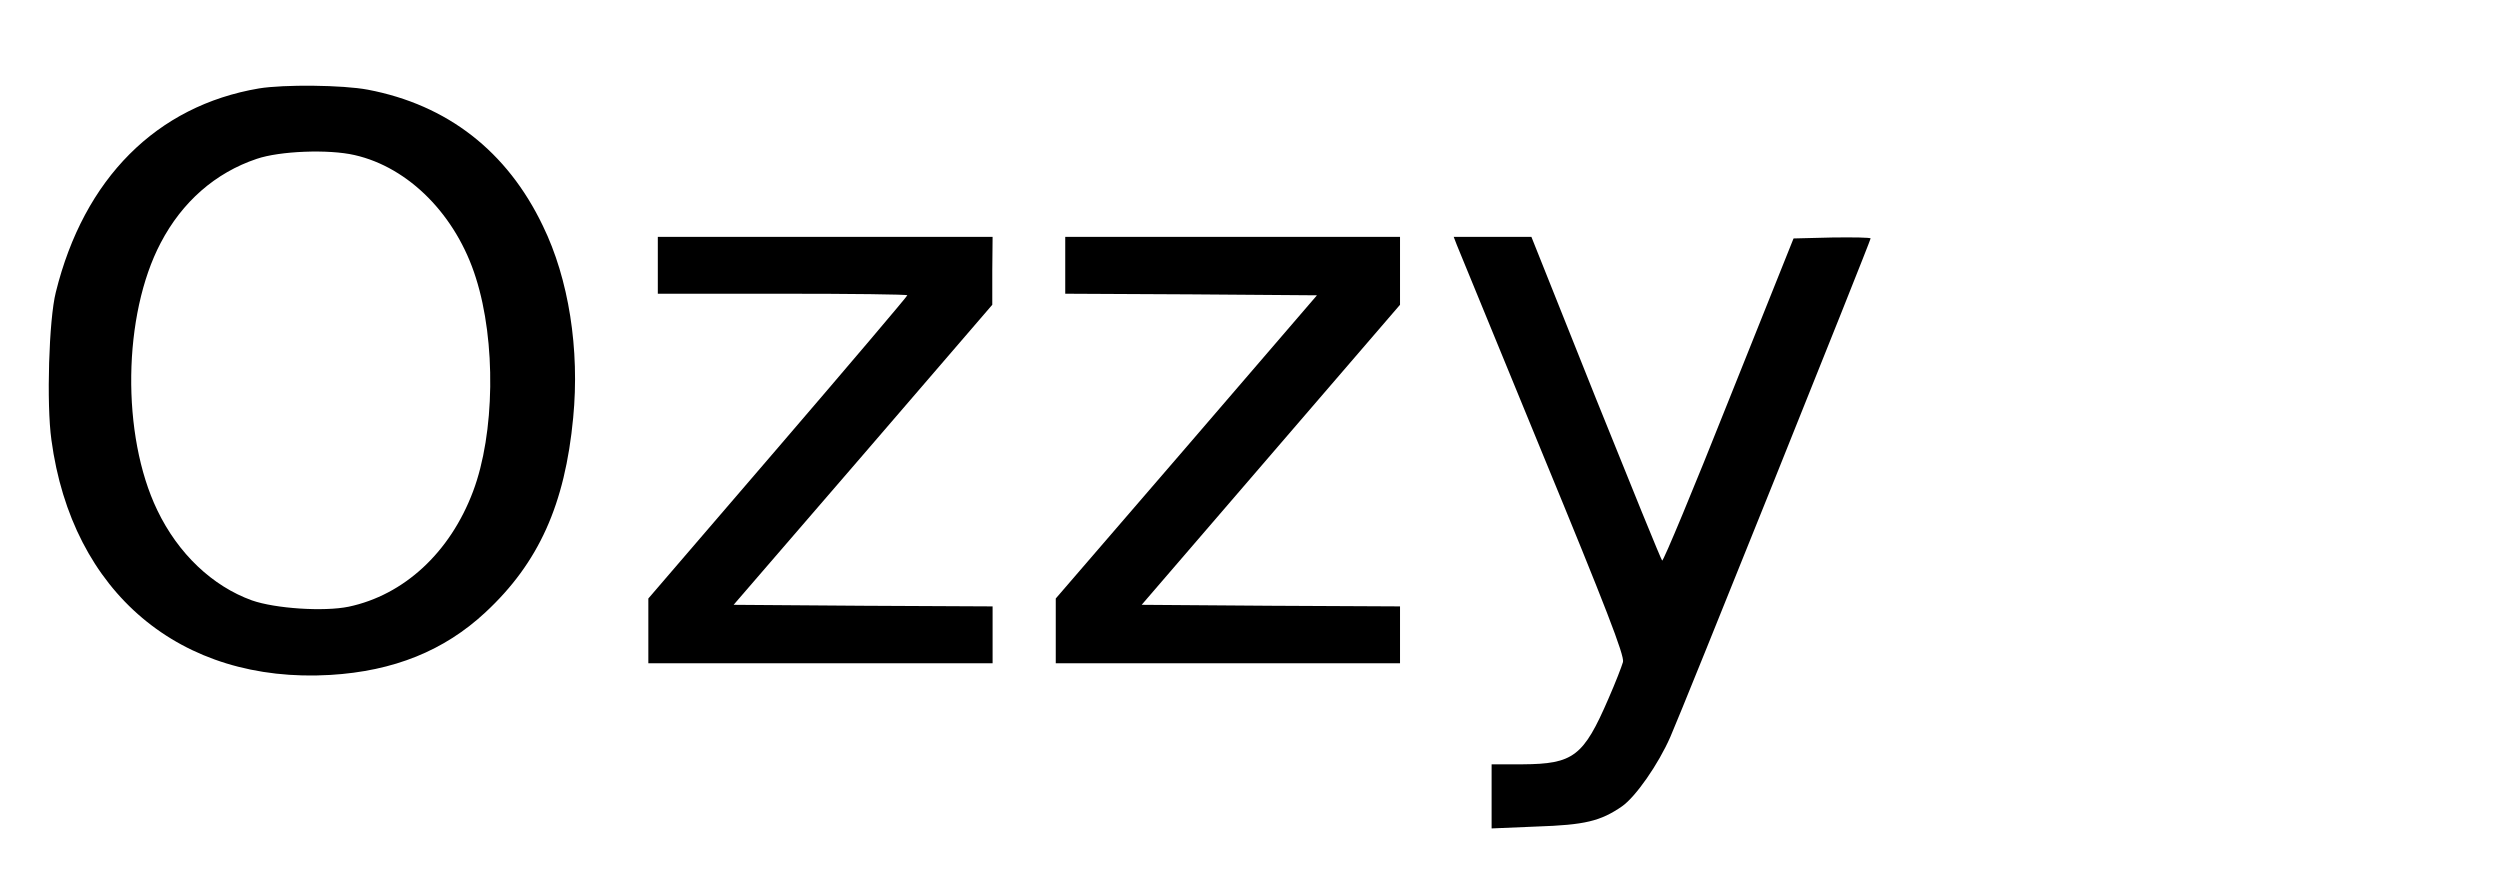
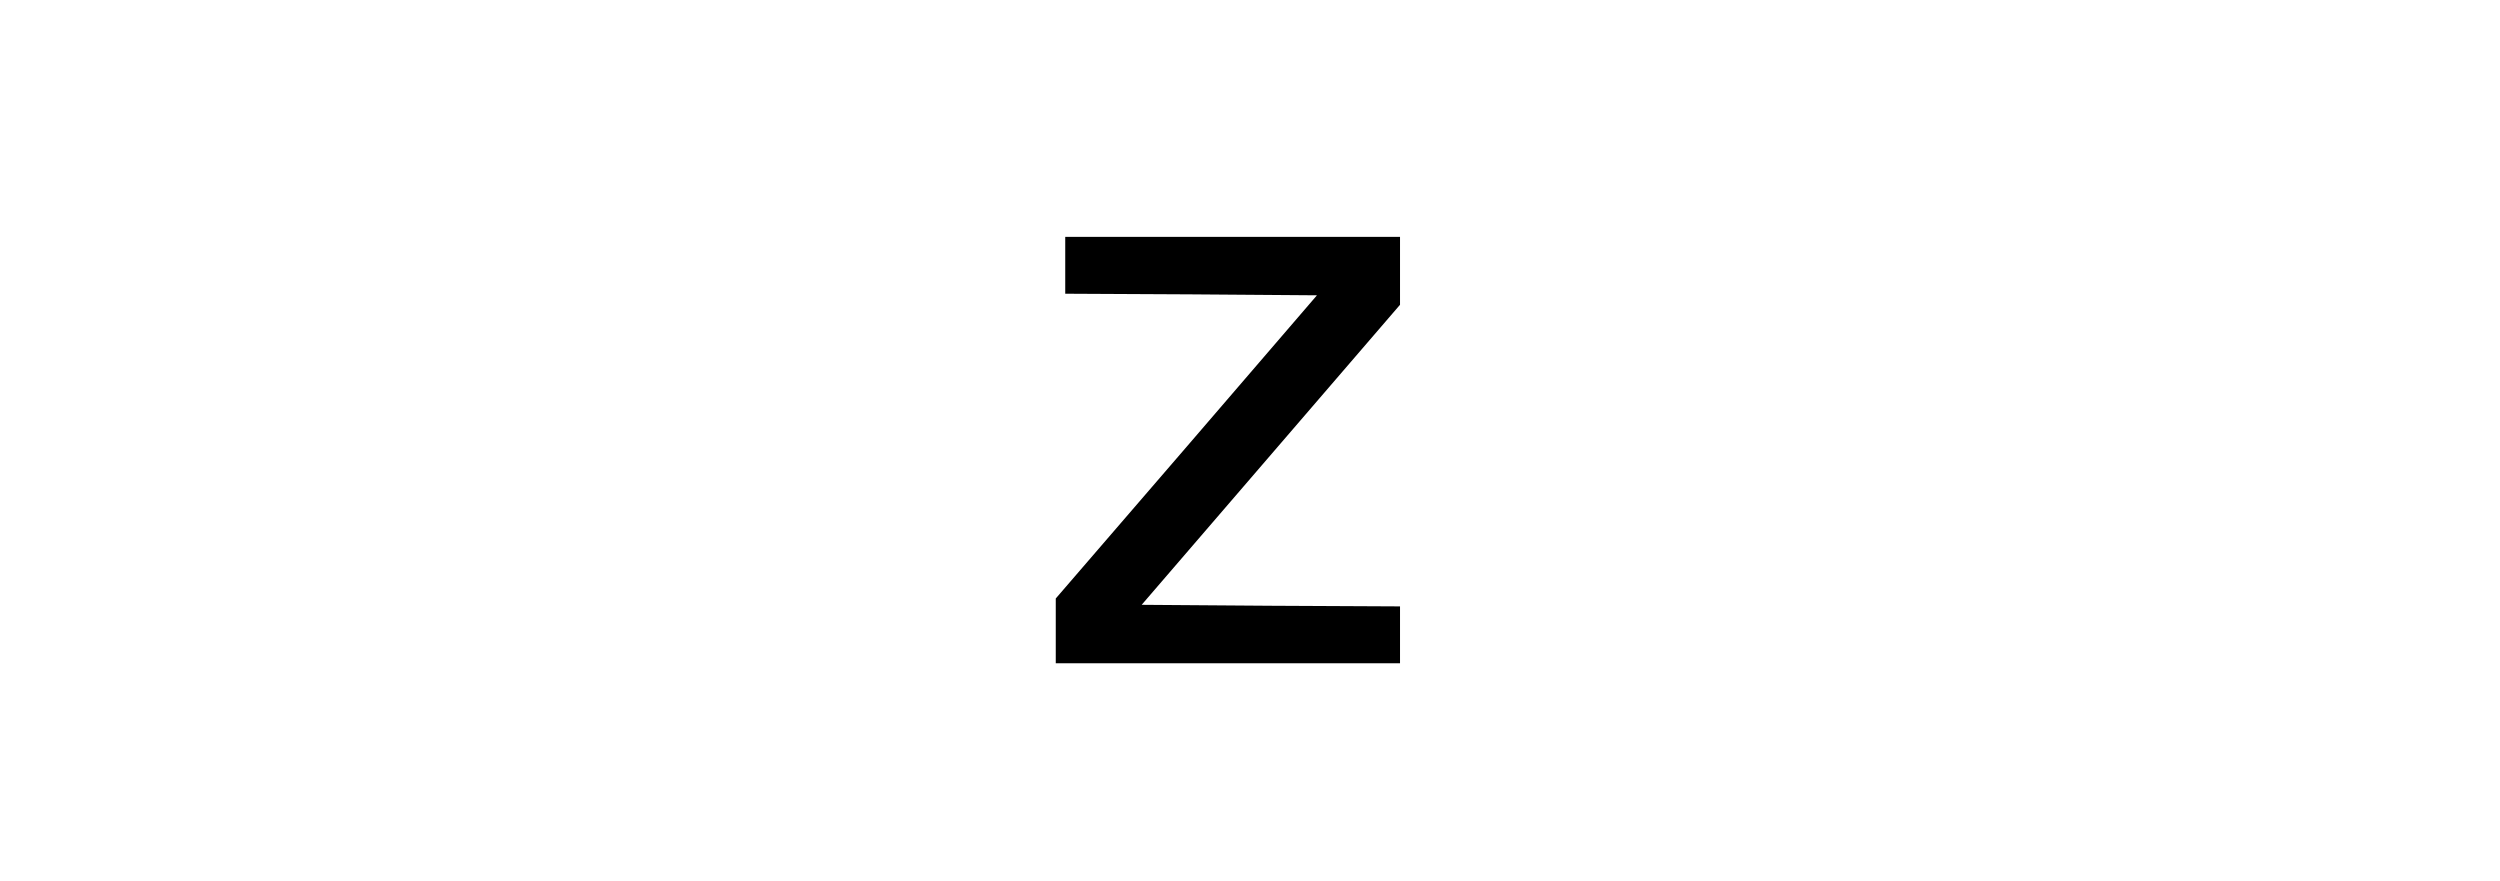
<svg xmlns="http://www.w3.org/2000/svg" version="1.0" width="209.094mm" height="73.699mm" viewBox="0 0 791 279" preserveAspectRatio="xMidYMid meet">
  <g transform="translate(0,279) scale(0.1,-0.1)" fill="#000000" stroke="none">
-     <path d="M817 2510 c-324 -55 -554 -285 -643 -645 -22 -86 -30 -354 -14 -468 65 -483 408 -772 883 -744 201 12 361 77 491 198 169 157 252 342 278 616 21 217 -14 440 -96 608 -113 236 -302 383 -554 431 -79 15 -266 17 -345 4z m303 -211 c172 -39 322 -191 384 -389 64 -201 60 -493 -9 -676 -73 -194 -219 -328 -394 -365 -78 -16 -232 -6 -306 20 -125 45 -234 148 -300 286 -114 237 -109 618 11 846 68 130 173 222 304 266 73 25 228 31 310 12z" />
-     <path d="M2080 1950 l0 -90 395 0 c217 0 395 -2 395 -5 0 -3 -184 -220 -410 -483 l-410 -477 0 -102 0 -103 545 0 545 0 0 90 0 90 -410 2 -410 3 410 475 409 475 0 108 1 107 -530 0 -530 0 0 -90z" />
    <path d="M3370 1950 l0 -90 398 -2 399 -3 -413 -480 -414 -480 0 -102 0 -103 545 0 545 0 0 90 0 90 -409 2 -409 3 409 475 409 475 0 108 0 107 -530 0 -530 0 0 -90z" />
-     <path d="M4610 2014 c6 -15 128 -312 271 -660 200 -485 260 -640 255 -660 -4 -14 -24 -66 -46 -116 -79 -183 -111 -207 -272 -208 l-98 0 0 -101 0 -102 143 6 c152 5 202 17 270 64 43 30 115 133 153 220 34 76 634 1570 634 1578 0 3 -55 4 -122 3 l-122 -3 -205 -512 c-112 -282 -207 -510 -211 -508 -3 2 -97 233 -210 514 l-204 511 -123 0 -123 0 10 -26z" />
  </g>
</svg>